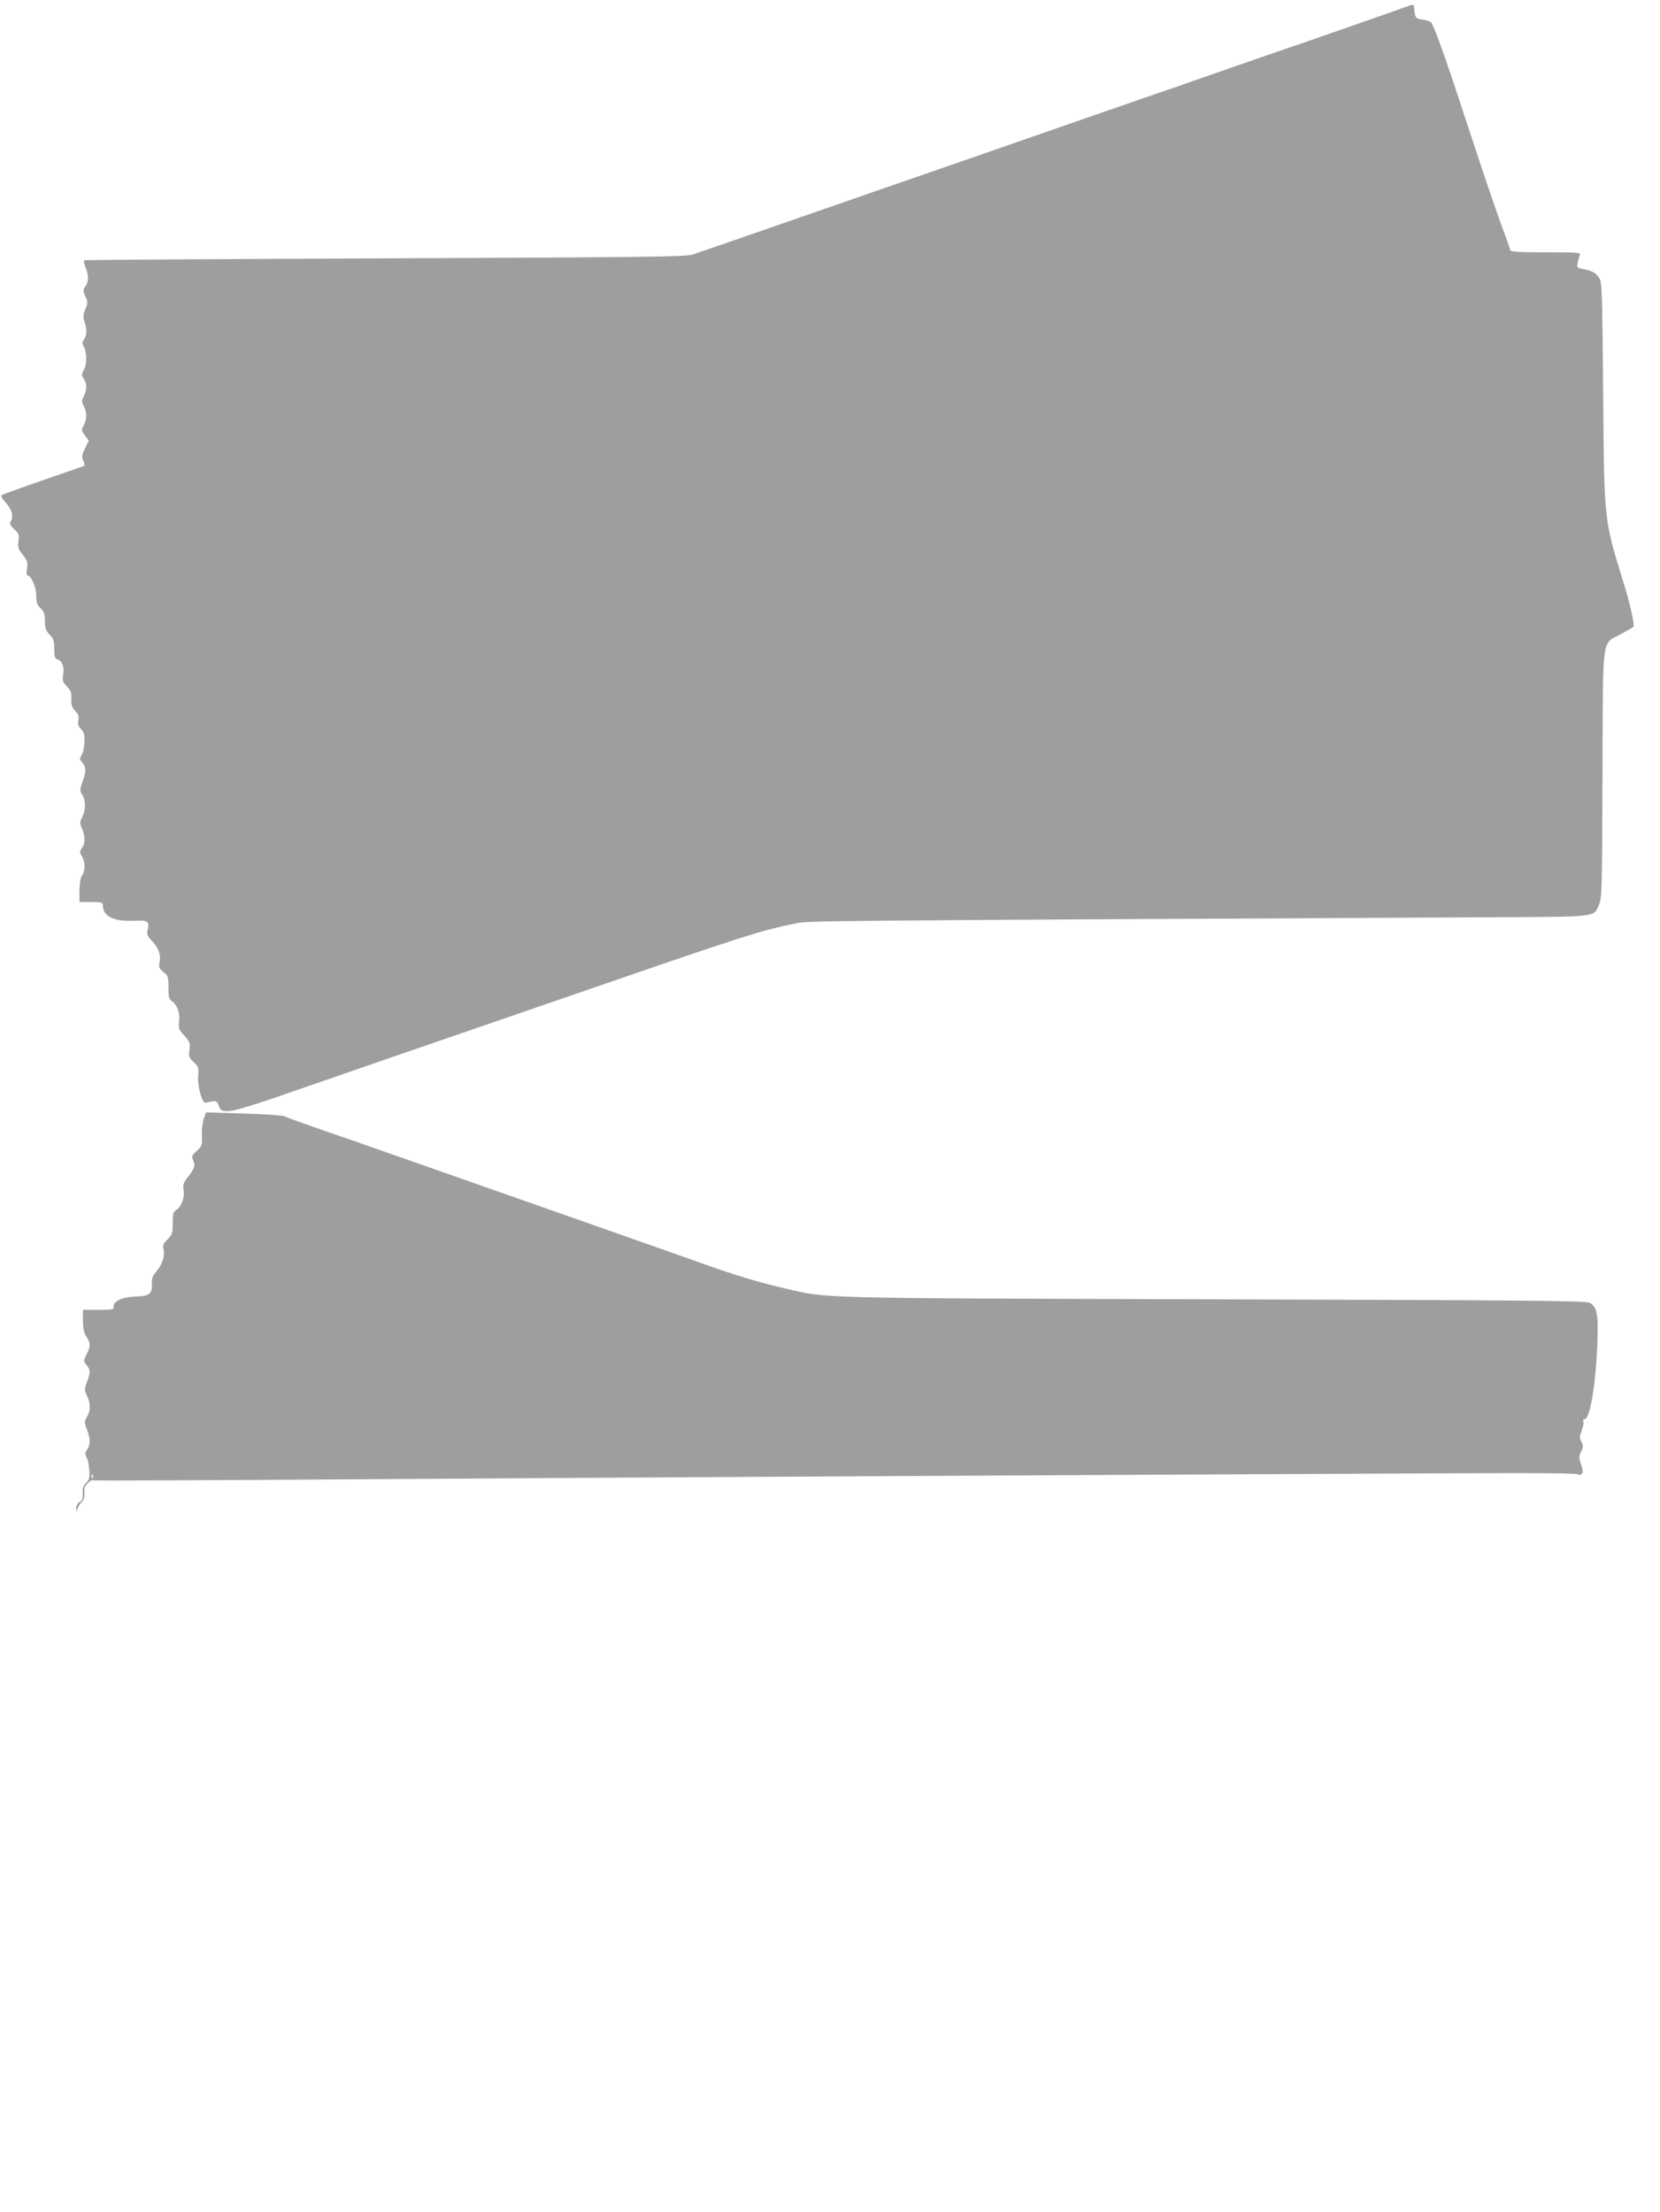
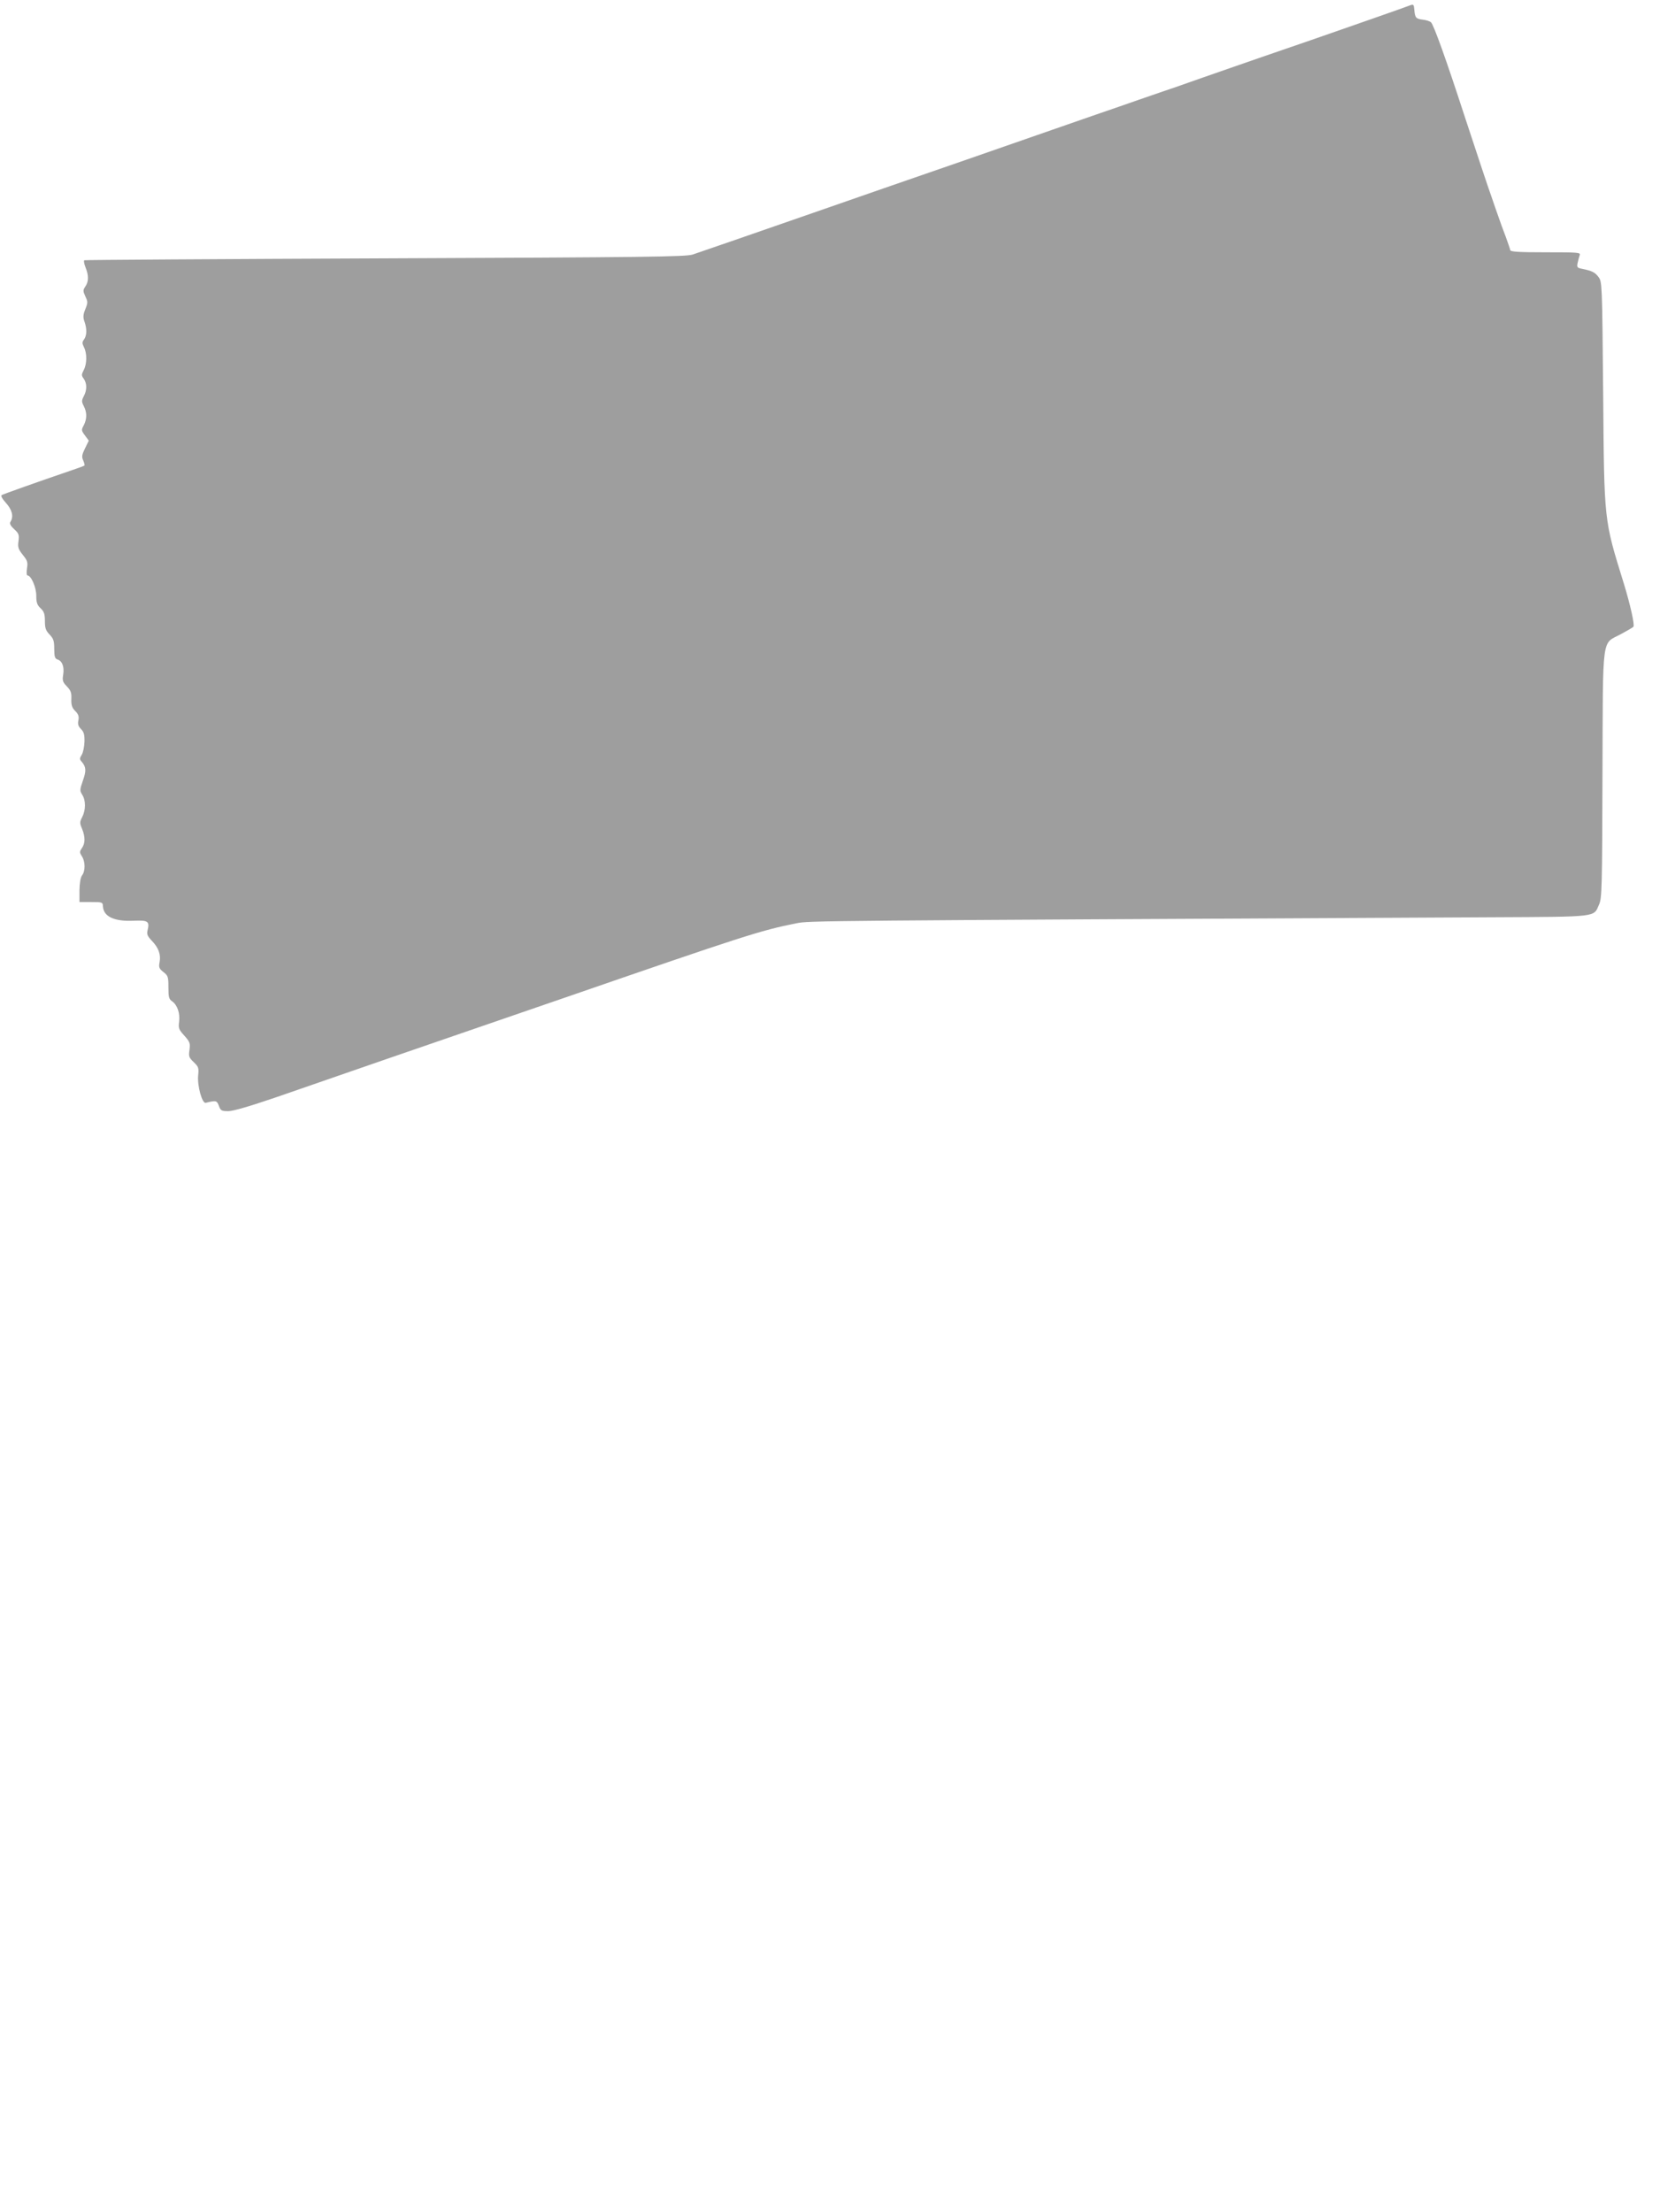
<svg xmlns="http://www.w3.org/2000/svg" version="1.0" width="961pt" height="1280pt" viewBox="0 0 961 1280" preserveAspectRatio="xMidYMid meet">
  <g transform="translate(0,1280) scale(0.1,-0.1)" fill="#9e9e9e" stroke="none">
    <path d="M8160 12768 c-27 -11 -340 -120 -567 -199 -79 -27 -207 -71 -285 -98 -79 -27 -235 -82 -348 -121 -113 -40 -216 -76 -230 -80 -14 -5 -79 -27 -145 -50 -66 -23 -183 -64 -260 -90 -77 -27 -232 -81 -345 -120 -339 -118 -436 -152 -865 -300 -77 -27 -232 -81 -345 -120 -400 -139 -668 -232 -760 -263 -39 -13 -275 -16 -1780 -22 -954 -4 -1738 -9 -1742 -11 -4 -3 -1 -21 7 -41 19 -46 19 -83 -1 -111 -14 -21 -14 -26 0 -57 15 -31 15 -37 0 -74 -13 -32 -14 -47 -5 -72 15 -43 14 -81 -3 -104 -11 -15 -11 -22 0 -44 18 -35 18 -95 -1 -132 -14 -27 -14 -32 0 -51 19 -28 19 -65 0 -101 -13 -25 -13 -32 0 -57 19 -37 19 -73 0 -111 -15 -27 -14 -31 7 -59 l22 -30 -22 -45 c-18 -37 -20 -49 -10 -70 6 -14 9 -27 7 -29 -2 -2 -31 -13 -64 -24 -217 -74 -407 -142 -415 -147 -7 -4 4 -23 25 -46 35 -39 45 -78 26 -108 -7 -10 -1 -23 21 -43 27 -25 30 -33 25 -70 -5 -35 -1 -46 25 -79 27 -33 30 -43 24 -79 -3 -22 -2 -40 3 -40 21 0 51 -68 51 -117 0 -40 5 -54 25 -73 20 -19 25 -33 25 -74 0 -41 5 -55 27 -78 23 -24 27 -37 27 -83 0 -44 4 -56 18 -61 28 -8 41 -42 34 -87 -6 -35 -3 -44 21 -69 23 -24 28 -37 26 -74 -1 -35 4 -50 23 -69 18 -18 22 -31 18 -53 -5 -22 -1 -35 15 -51 17 -17 21 -33 20 -74 -1 -28 -8 -63 -16 -75 -13 -21 -13 -26 0 -40 26 -31 27 -52 7 -109 -18 -53 -19 -58 -4 -82 21 -32 21 -88 0 -129 -15 -29 -15 -35 -1 -68 19 -47 19 -84 -1 -112 -14 -21 -14 -25 0 -47 20 -30 21 -85 1 -111 -9 -12 -14 -43 -15 -86 l0 -68 68 0 c65 0 67 -1 68 -26 4 -59 67 -88 182 -82 80 3 89 -4 76 -57 -5 -21 0 -33 24 -58 40 -41 54 -81 46 -124 -6 -31 -3 -38 22 -58 27 -21 29 -28 29 -89 0 -55 3 -68 21 -80 31 -22 47 -70 41 -118 -5 -38 -2 -46 30 -81 32 -36 35 -44 30 -82 -6 -38 -3 -45 24 -71 28 -27 31 -33 26 -79 -5 -59 23 -162 44 -157 60 15 64 14 76 -17 10 -28 15 -31 55 -31 28 0 123 28 273 79 127 44 419 145 650 225 231 79 690 238 1020 351 1043 360 1135 390 1345 432 77 15 57 15 4035 35 612 3 580 0 612 73 17 37 18 96 20 754 3 822 -6 751 106 811 37 20 70 39 73 43 9 8 -19 132 -56 252 -115 372 -113 349 -119 1097 -6 637 -6 647 -27 675 -20 27 -38 36 -98 48 -25 5 -28 9 -23 33 3 15 9 35 12 45 7 16 -7 17 -197 17 -157 0 -205 3 -205 13 -1 6 -13 41 -26 77 -14 36 -33 88 -42 115 -10 28 -28 79 -40 115 -29 82 -67 197 -157 470 -106 326 -179 529 -194 541 -8 7 -29 13 -46 15 -41 5 -46 11 -50 55 -3 34 -4 36 -28 27z" />
-     <path d="M1179 6324 c-7 -21 -12 -65 -10 -96 2 -54 0 -60 -30 -88 -29 -26 -31 -32 -21 -54 14 -31 8 -49 -31 -98 -25 -31 -29 -43 -24 -74 7 -43 -12 -97 -42 -116 -18 -11 -21 -23 -21 -76 0 -57 -3 -67 -30 -94 -23 -22 -29 -35 -24 -54 10 -40 -4 -87 -38 -128 -25 -30 -31 -47 -29 -75 4 -58 -14 -72 -97 -74 -77 -3 -130 -29 -124 -61 2 -14 -10 -16 -88 -16 l-90 0 0 -62 c0 -46 6 -71 20 -93 25 -37 25 -56 1 -103 -19 -37 -19 -38 0 -61 23 -28 24 -43 2 -99 -15 -40 -15 -46 0 -78 22 -44 22 -88 0 -124 -15 -26 -15 -31 0 -72 21 -54 21 -87 2 -116 -13 -18 -14 -26 -4 -44 7 -13 14 -46 16 -75 3 -44 0 -56 -18 -74 -17 -17 -22 -33 -20 -60 2 -29 -2 -41 -18 -51 -13 -8 -21 -22 -20 -38 1 -21 2 -21 6 -5 3 11 14 30 25 42 14 15 19 32 17 55 -3 24 2 39 18 54 12 12 24 20 26 18 2 -3 721 0 1598 6 1484 10 4262 25 6191 34 621 3 826 1 821 -8 -4 -7 -1 -6 9 2 14 11 14 17 1 57 -13 39 -13 47 0 75 13 26 14 34 2 57 -12 22 -11 31 2 64 8 22 13 46 9 54 -3 8 0 14 6 12 31 -6 65 190 75 429 7 181 -1 223 -45 245 -23 12 -372 15 -2182 20 -2339 7 -2223 5 -2475 63 -145 33 -285 75 -469 141 -204 72 -955 337 -1421 500 -209 73 -418 147 -465 163 -47 17 -184 65 -305 106 -121 42 -228 80 -237 86 -9 5 -116 13 -236 16 l-219 7 -14 -39z m-642 -2076 c-3 -8 -6 -5 -6 6 -1 11 2 17 5 13 3 -3 4 -12 1 -19z" />
  </g>
</svg>